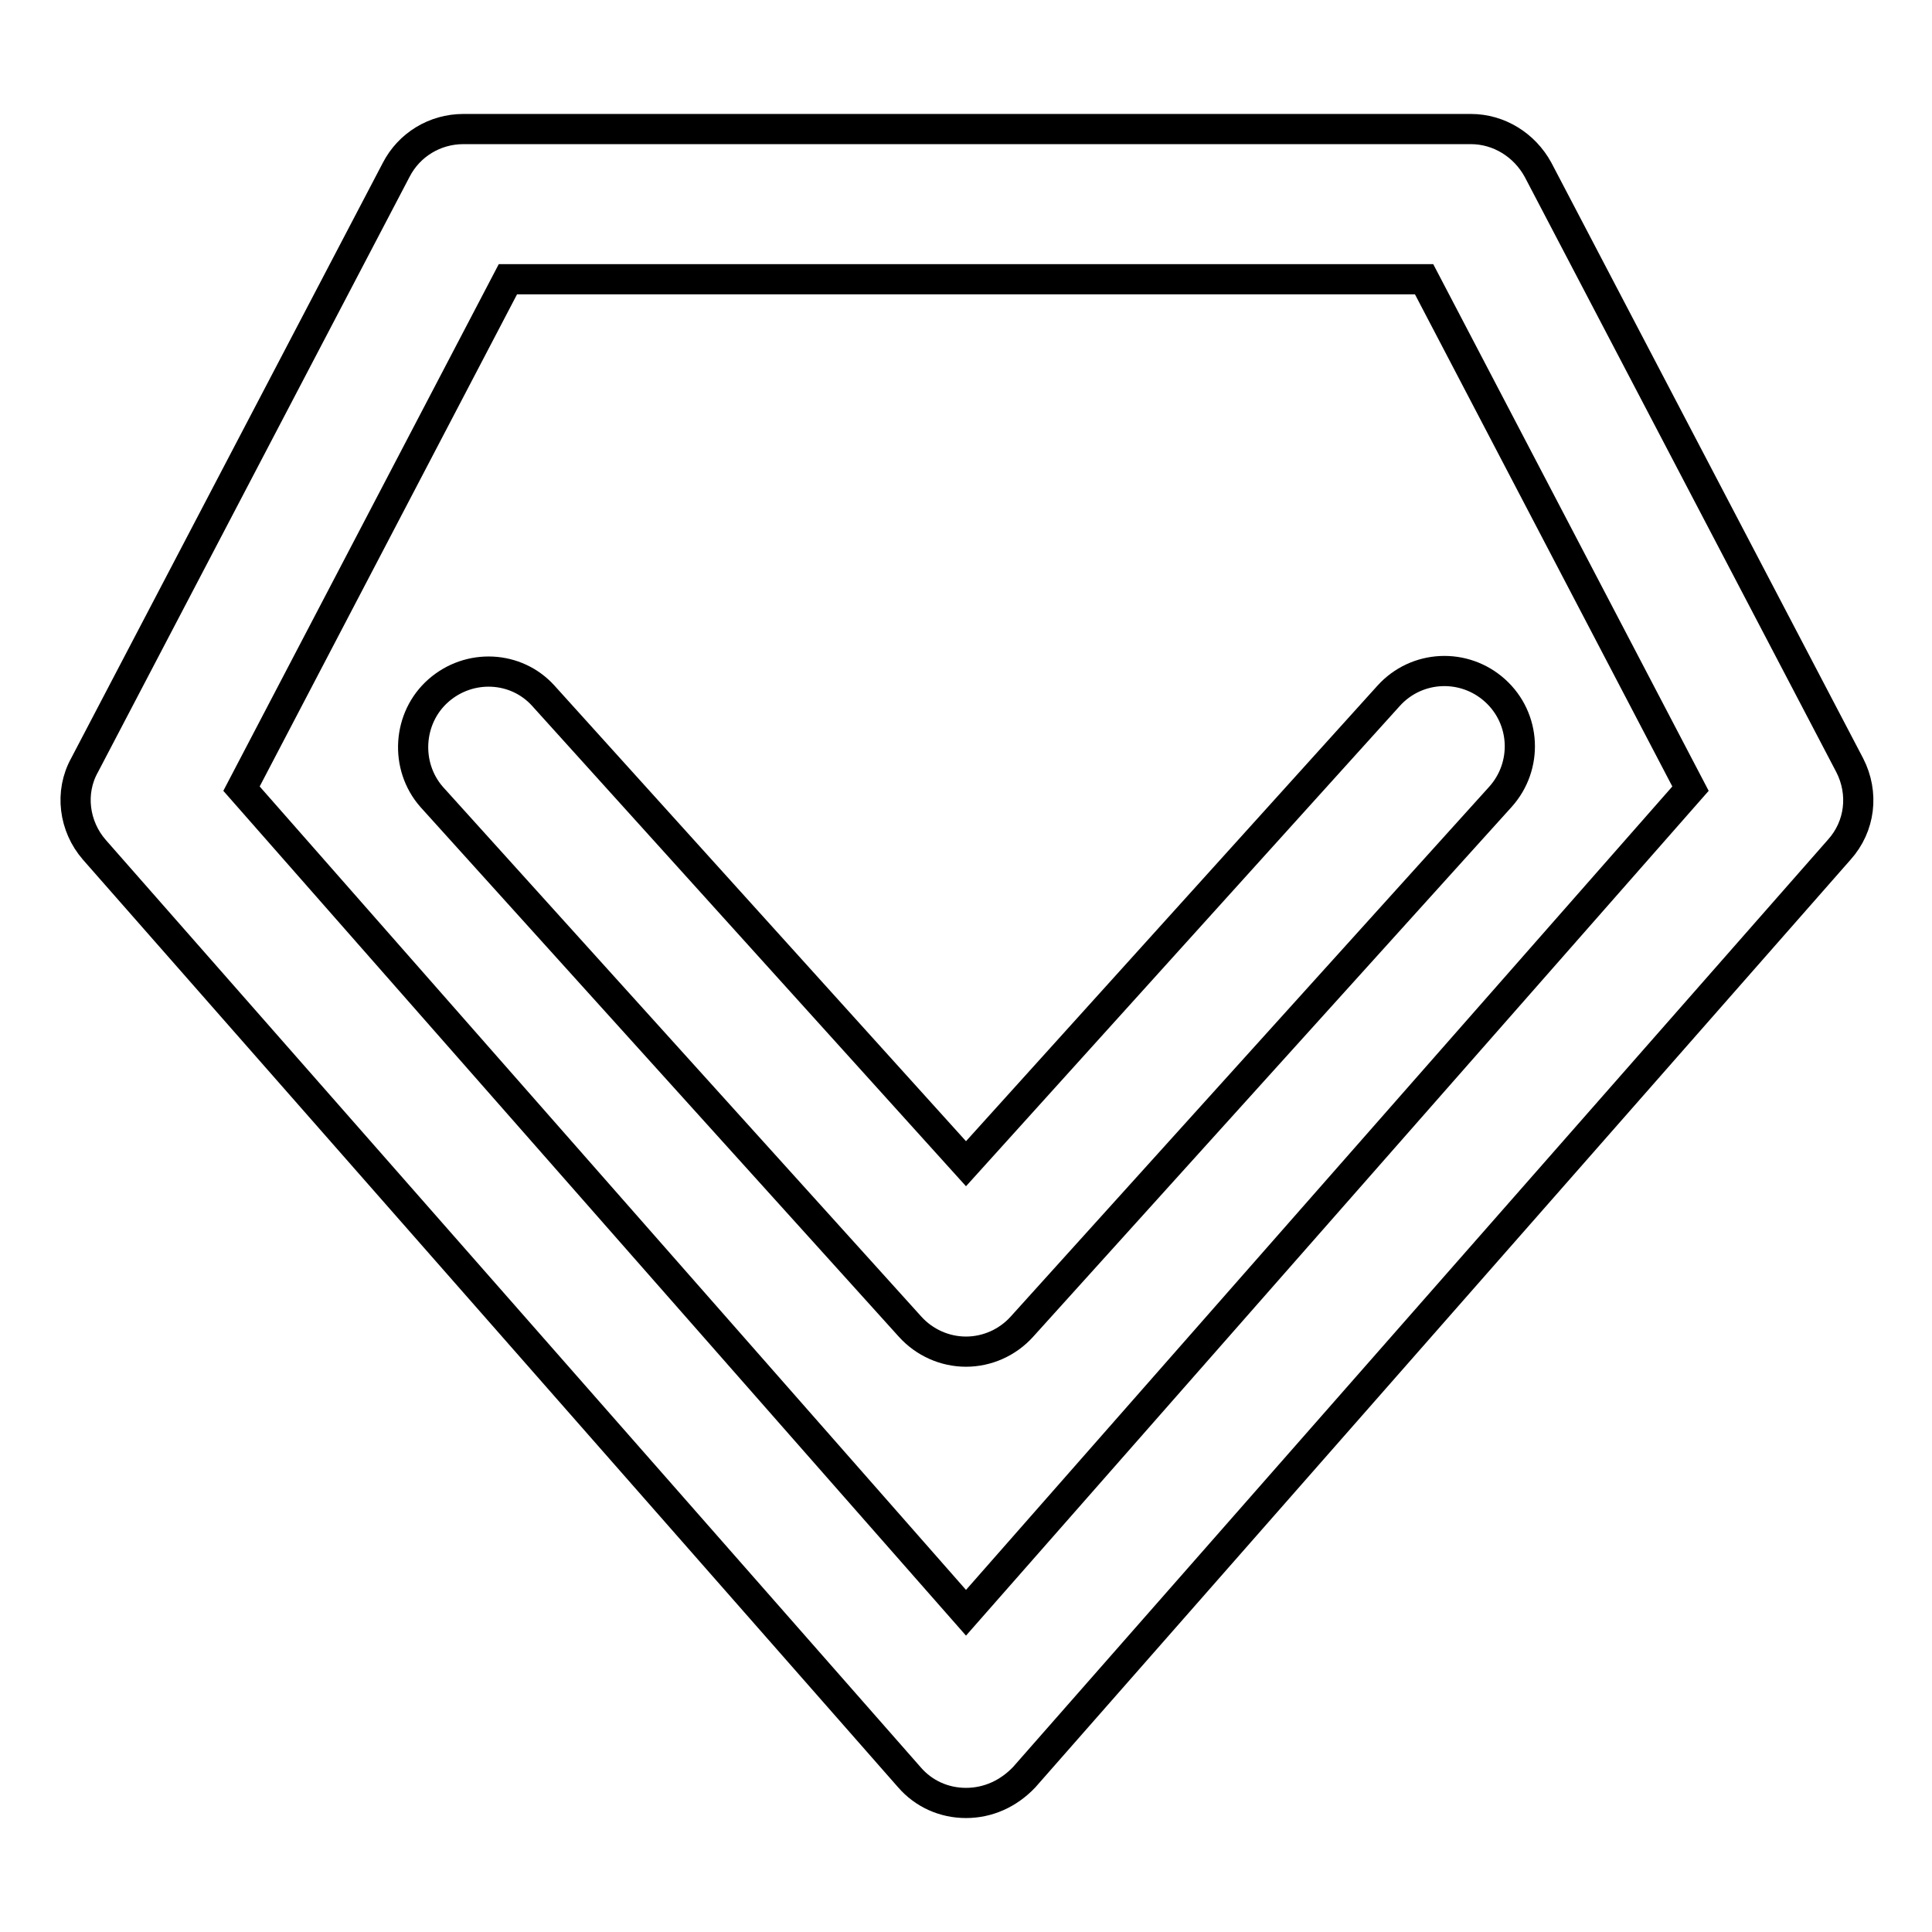
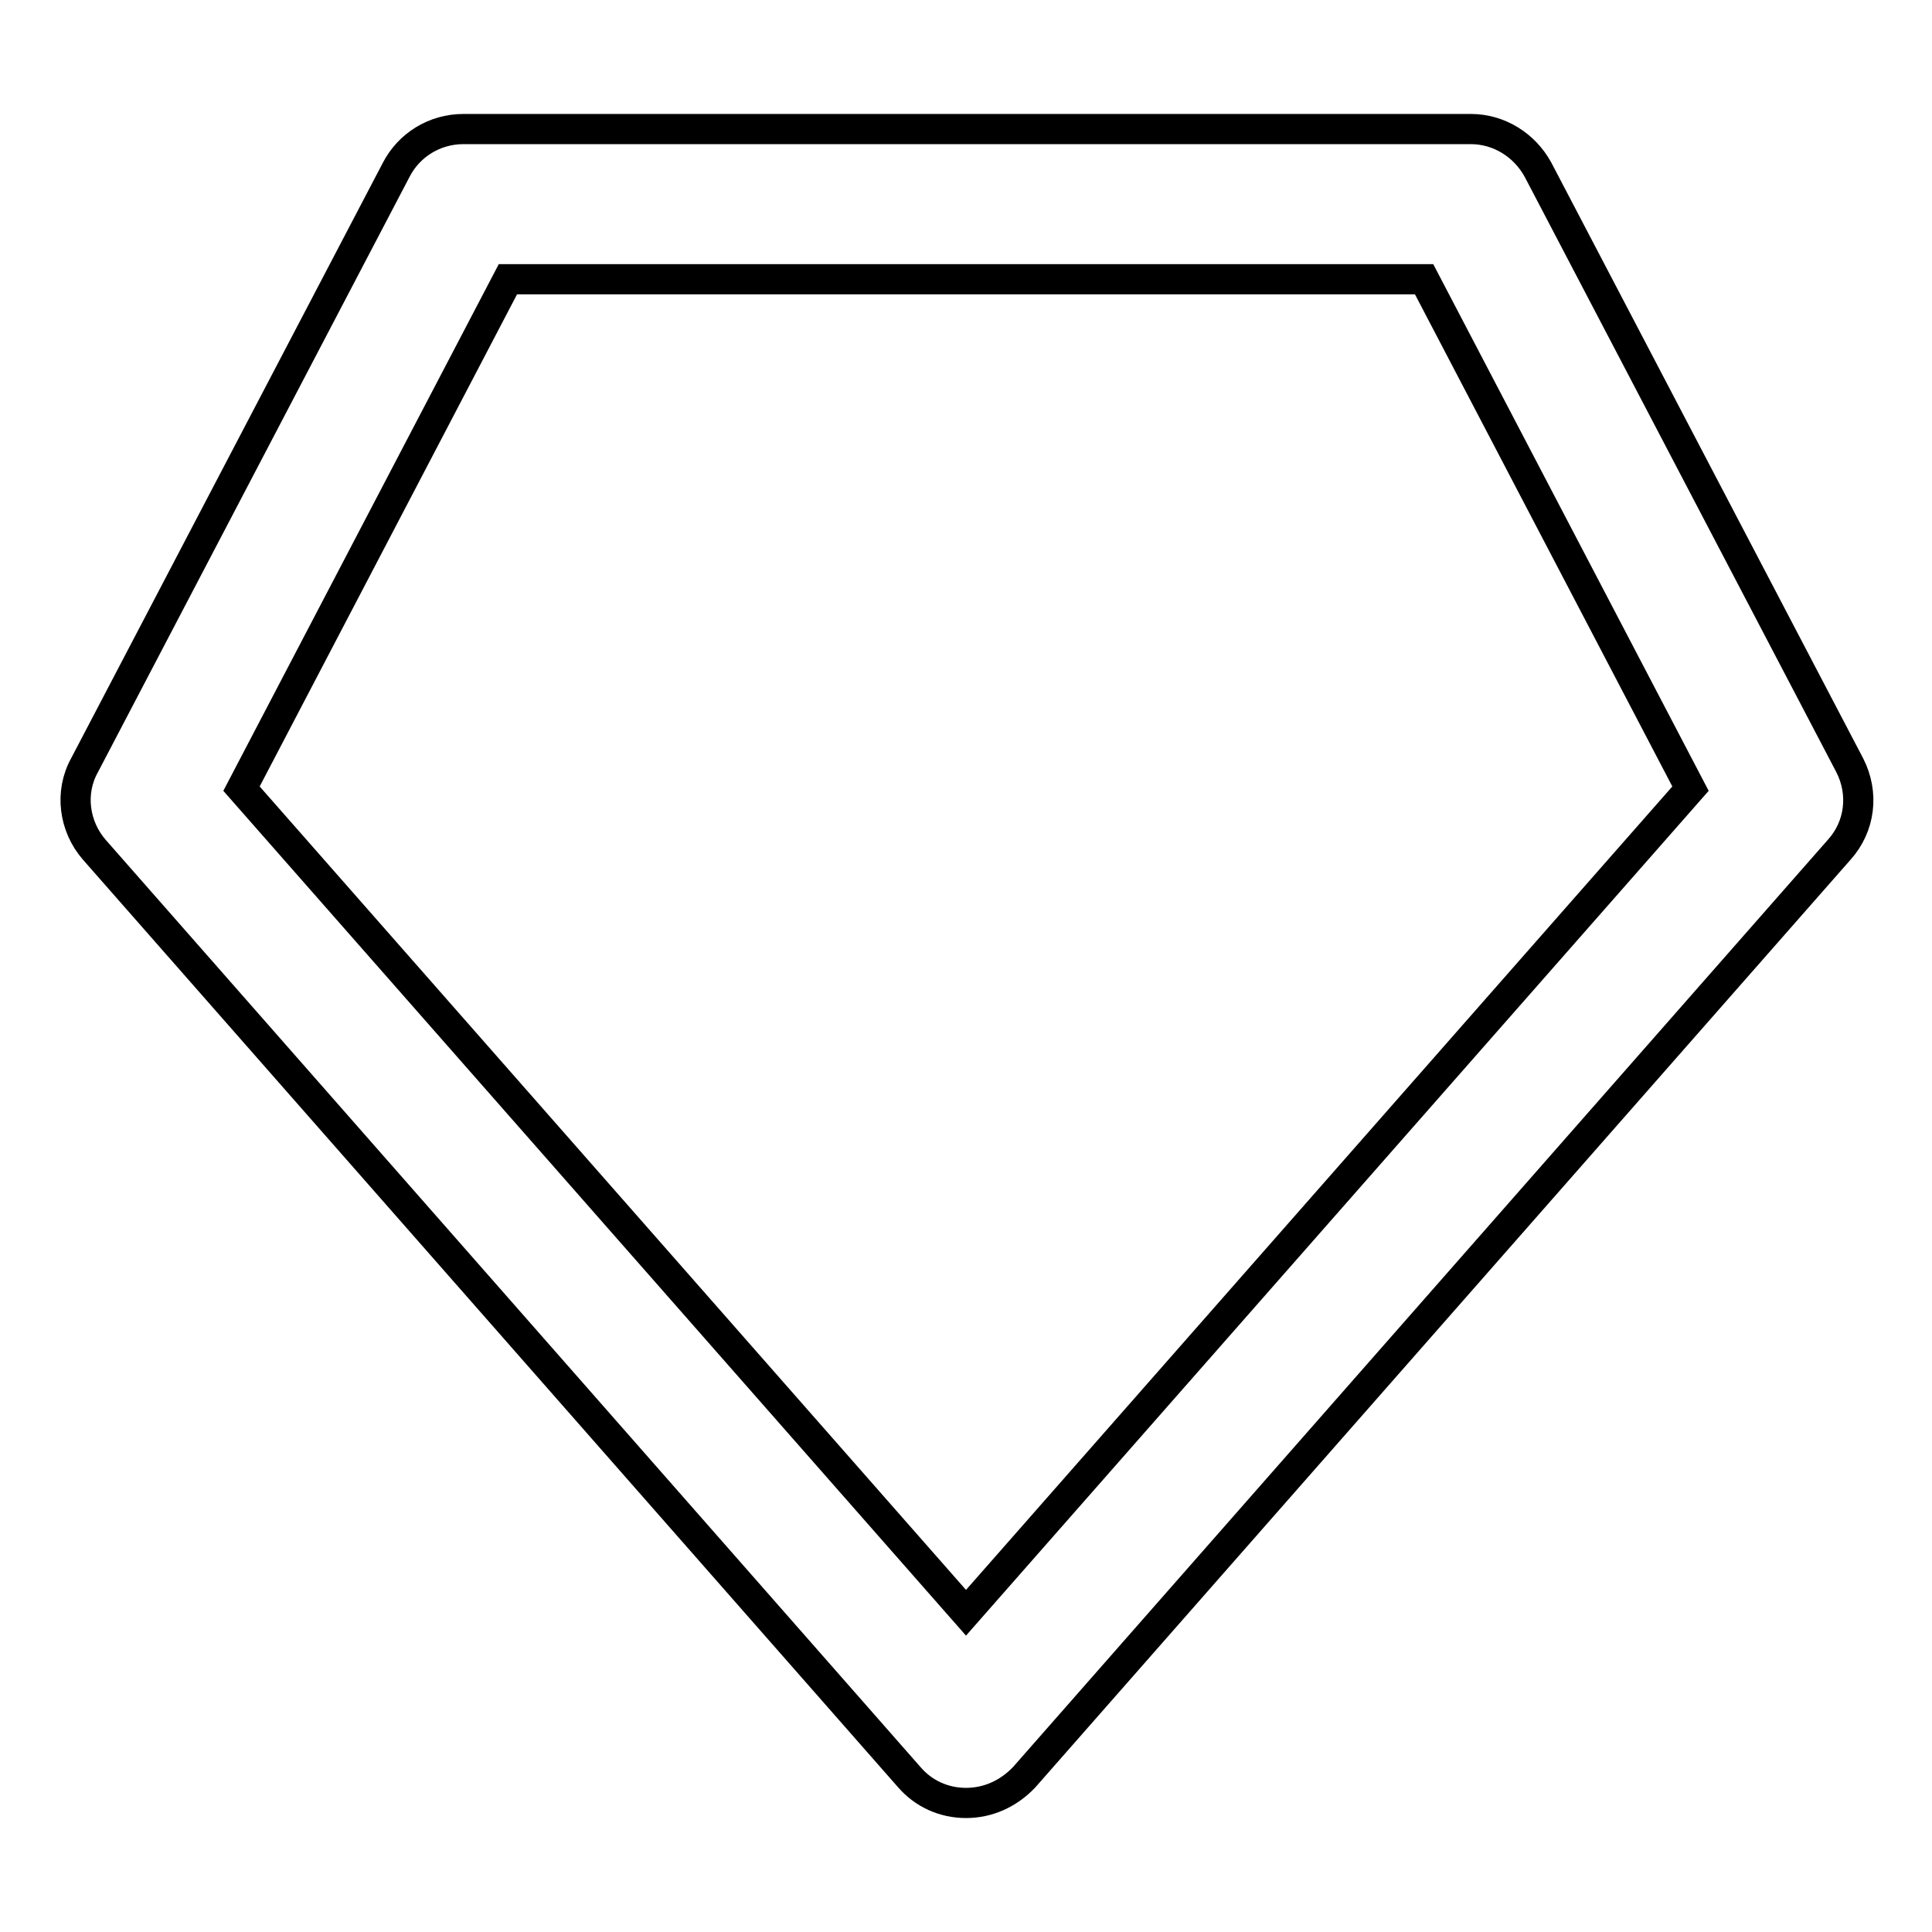
<svg xmlns="http://www.w3.org/2000/svg" version="1.1" x="0px" y="0px" viewBox="0 0 256 256" enable-background="new 0 0 256 256" xml:space="preserve">
  <g>
    <path stroke-width="4" fill-opacity="0" stroke="#000000" d="M128,238.9c-2.9,0-5.6-1.2-7.5-3.4l-108-122.9c-2.7-3.1-3.3-7.6-1.3-11.2l41.3-78.9 c1.7-3.3,5.1-5.4,8.9-5.4h133.5c3.7,0,7.1,2.1,8.9,5.4l41.3,78.9c1.9,3.7,1.4,8.1-1.4,11.2l-108,122.9 C133.6,237.7,130.9,238.9,128,238.9z M32,104.5l96,109.2l96-109.2l-35.3-67.5H67.3L32,104.5z" />
-     <path stroke-width="4" fill-opacity="0" stroke="#000000" d="M128,179.1c-2.8,0-5.5-1.2-7.4-3.3l-63.4-70.2c-3.6-4.1-3.2-10.5,0.9-14.1c4.1-3.6,10.3-3.3,13.9,0.7l56,62 l56-62c3.7-4.1,10-4.4,14.1-0.7c4.1,3.7,4.4,10,0.7,14.1l-63.4,70.2C133.5,177.9,130.8,179.1,128,179.1z" />
  </g>
</svg>